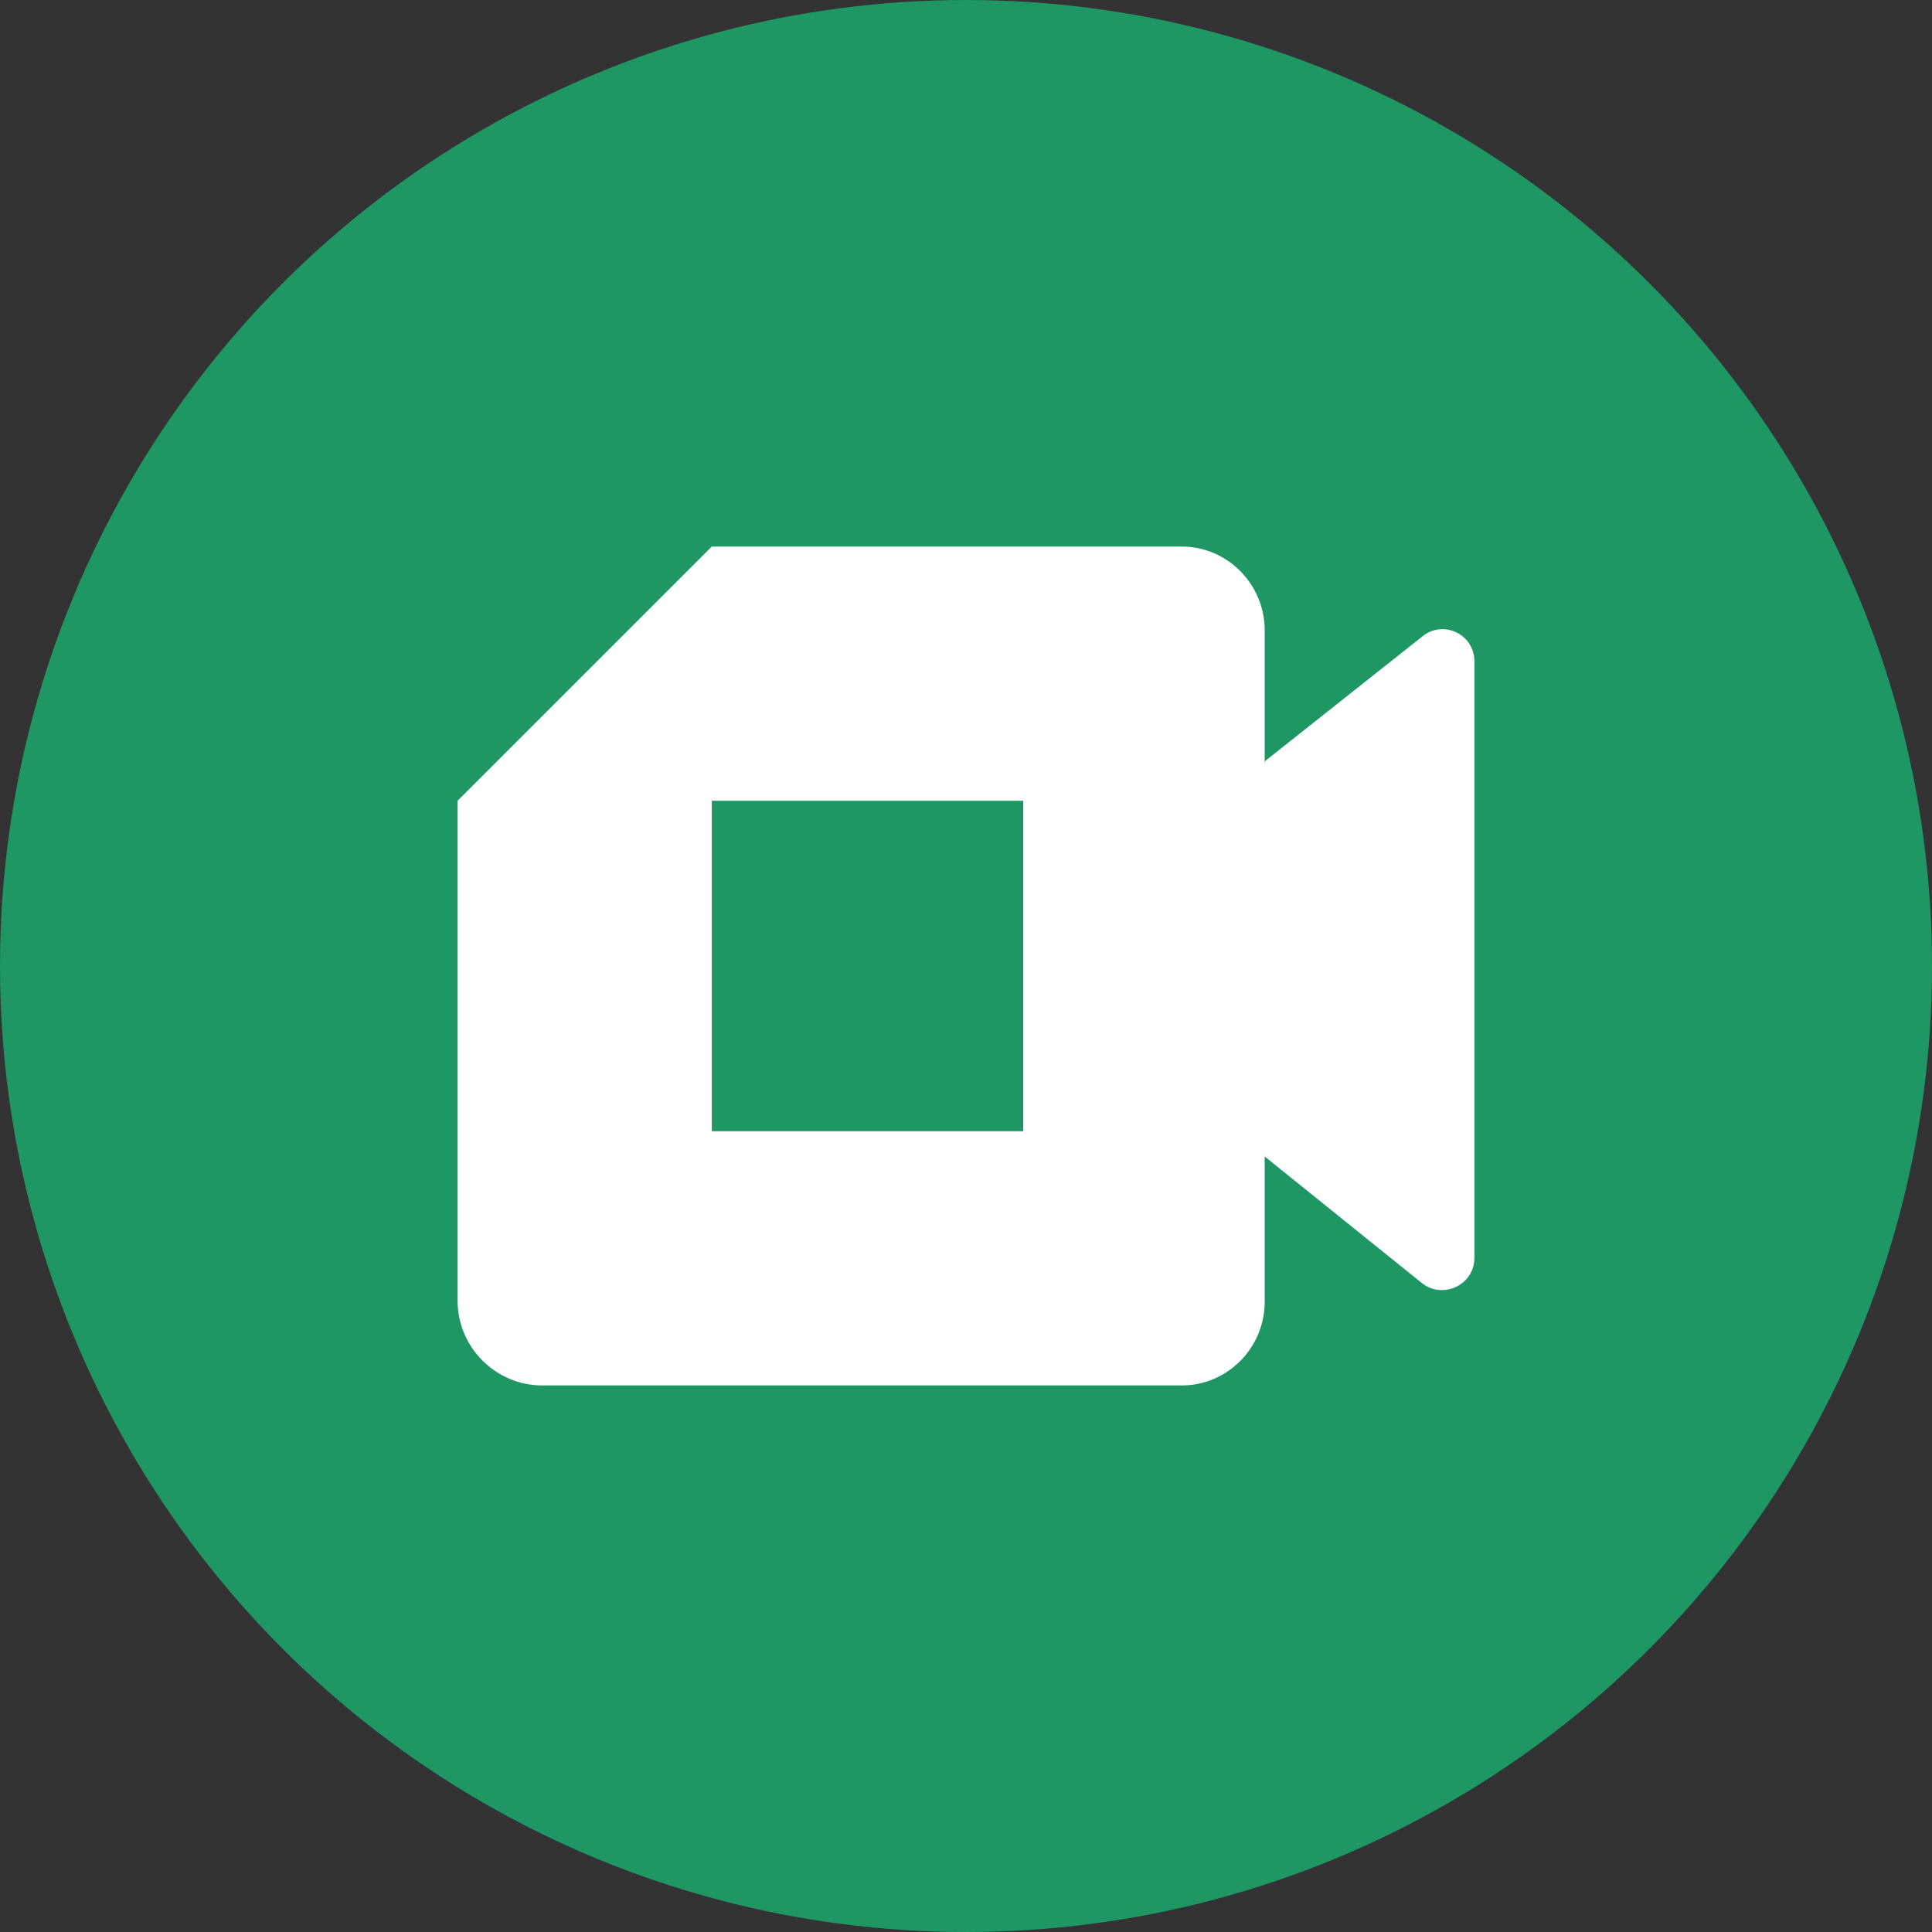
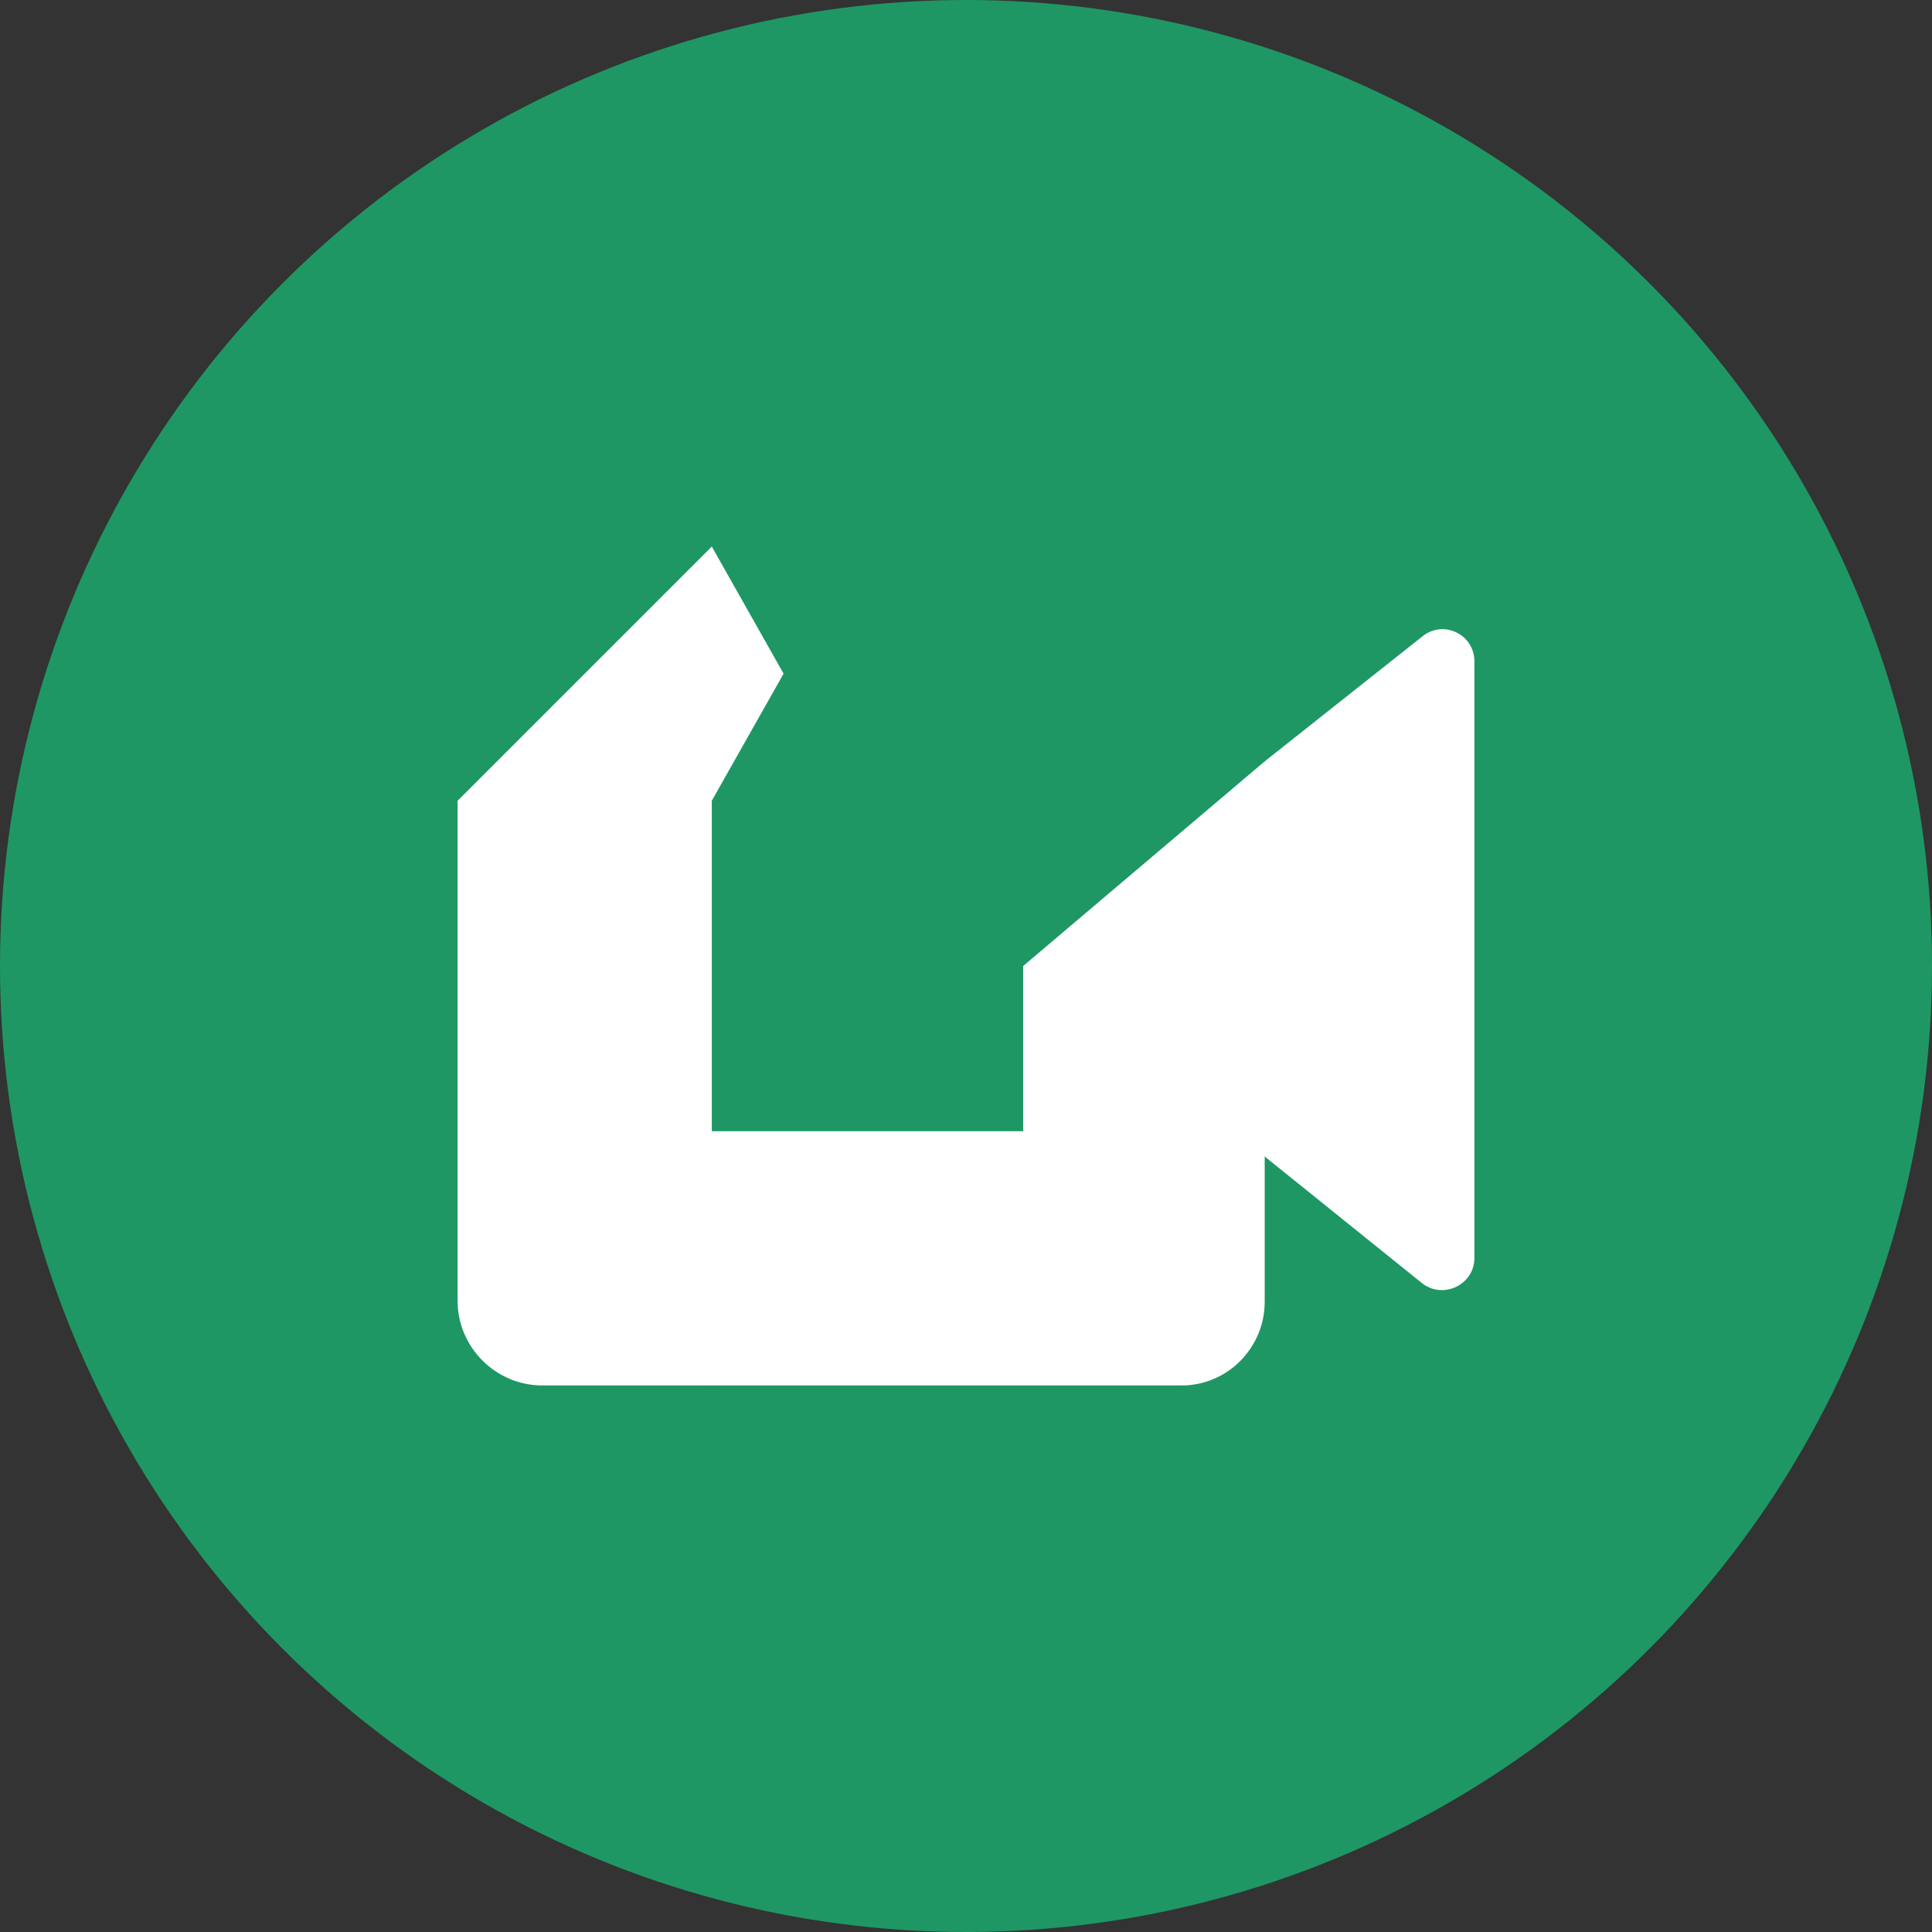
<svg xmlns="http://www.w3.org/2000/svg" width="38" height="38" viewBox="0 0 38 38" fill="none">
  <rect x="0" y="0" width="38" height="38" fill="#333333" stroke="none" />
  <circle cx="19" cy="19" r="19" fill="#1E9765" />
  <path d="M14 10.75L9 15.75L11.5 17.297L14 15.75L15.412 13.25L14 10.75Z" fill="white" />
  <path d="M14 15.75H9V22.25L11.5 23.623L14 22.25V15.75Z" fill="white" />
  <path d="M9 22.25V25.583C9 26.5 9.75 27.25 10.667 27.25H14L15.412 24.596L14 22.25H9Z" fill="white" />
  <path d="M27.967 12.525L24.875 14.975V15L23.866 18.85L24.875 22.747L27.953 25.225C28.366 25.571 29 25.28 29 24.739V13.011C29 12.47 28.38 12.179 27.967 12.525Z" fill="white" />
-   <path d="M24.875 14.975V12.398C24.875 11.491 24.141 10.75 23.244 10.75H19.981H14V15.75H20.125V19L23.416 18.633L24.875 14.975Z" fill="white" />
  <path d="M20.125 22.25H14V27.25H19.981H23.244C24.141 27.25 24.875 26.51 24.875 25.605V22.75L23.242 19.396L20.125 19V22.25Z" fill="white" />
  <path d="M20.125 19L24.875 22.75V14.975L20.125 19Z" fill="white" />
</svg>